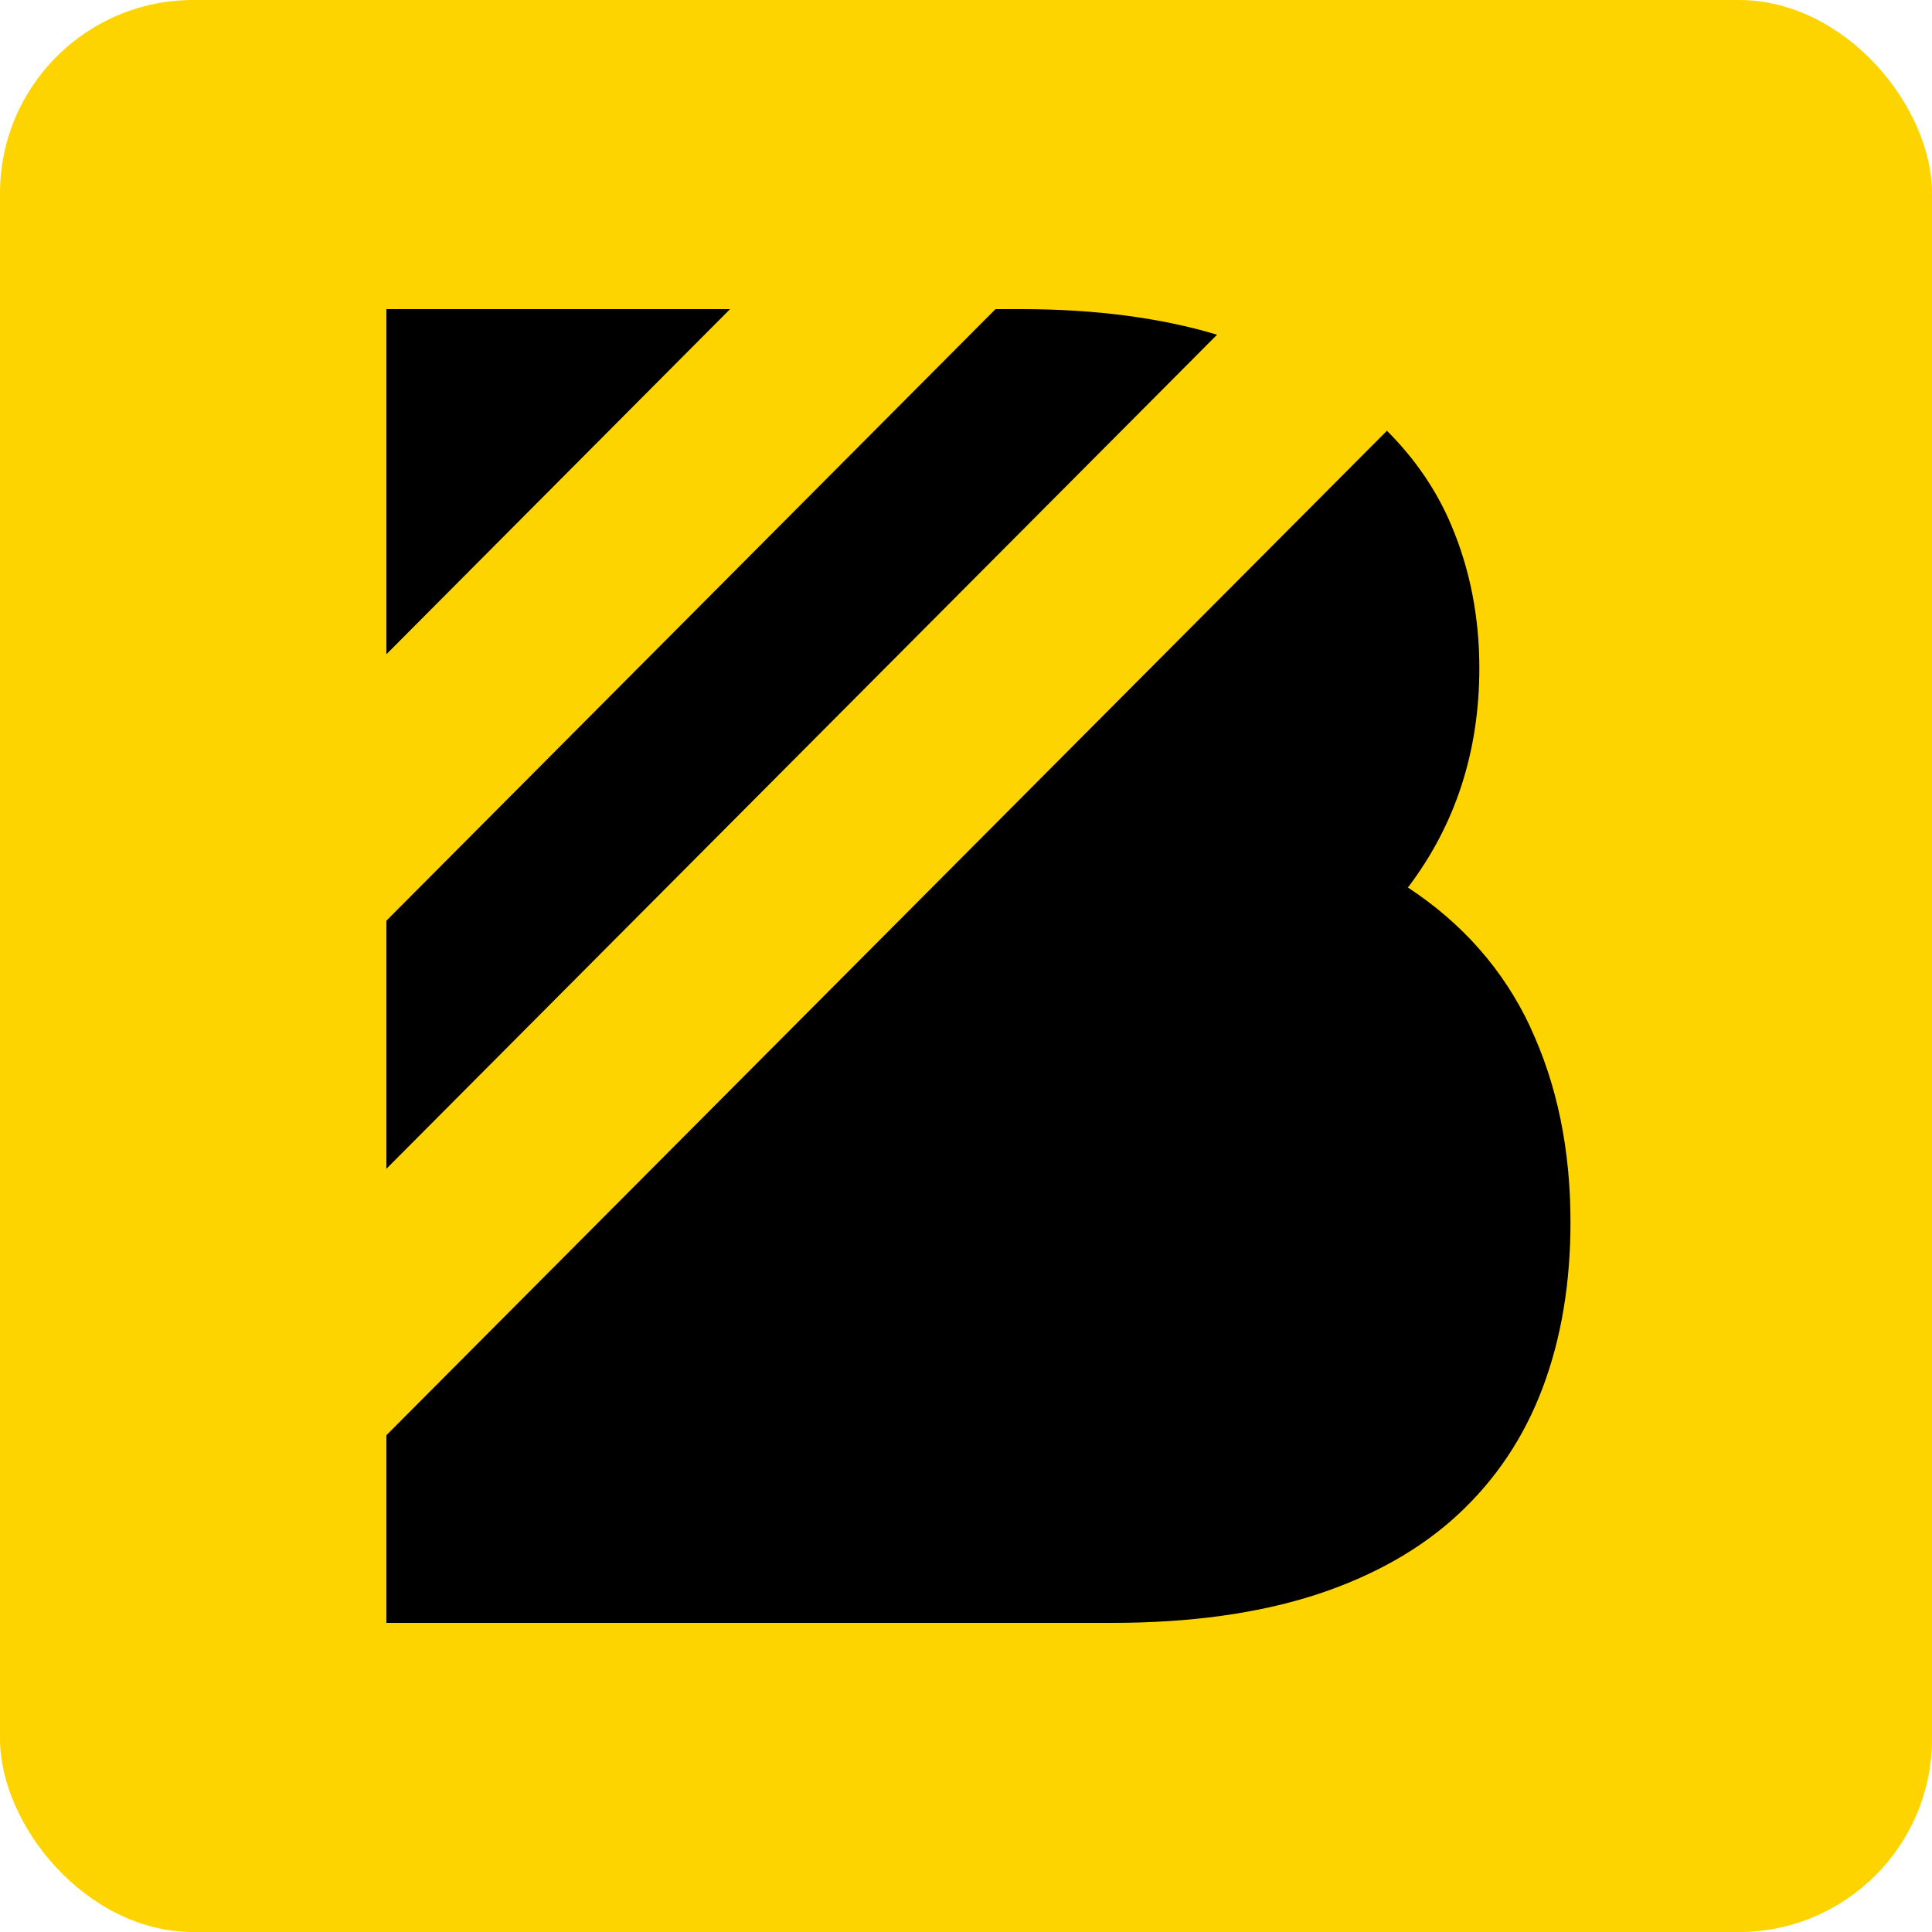
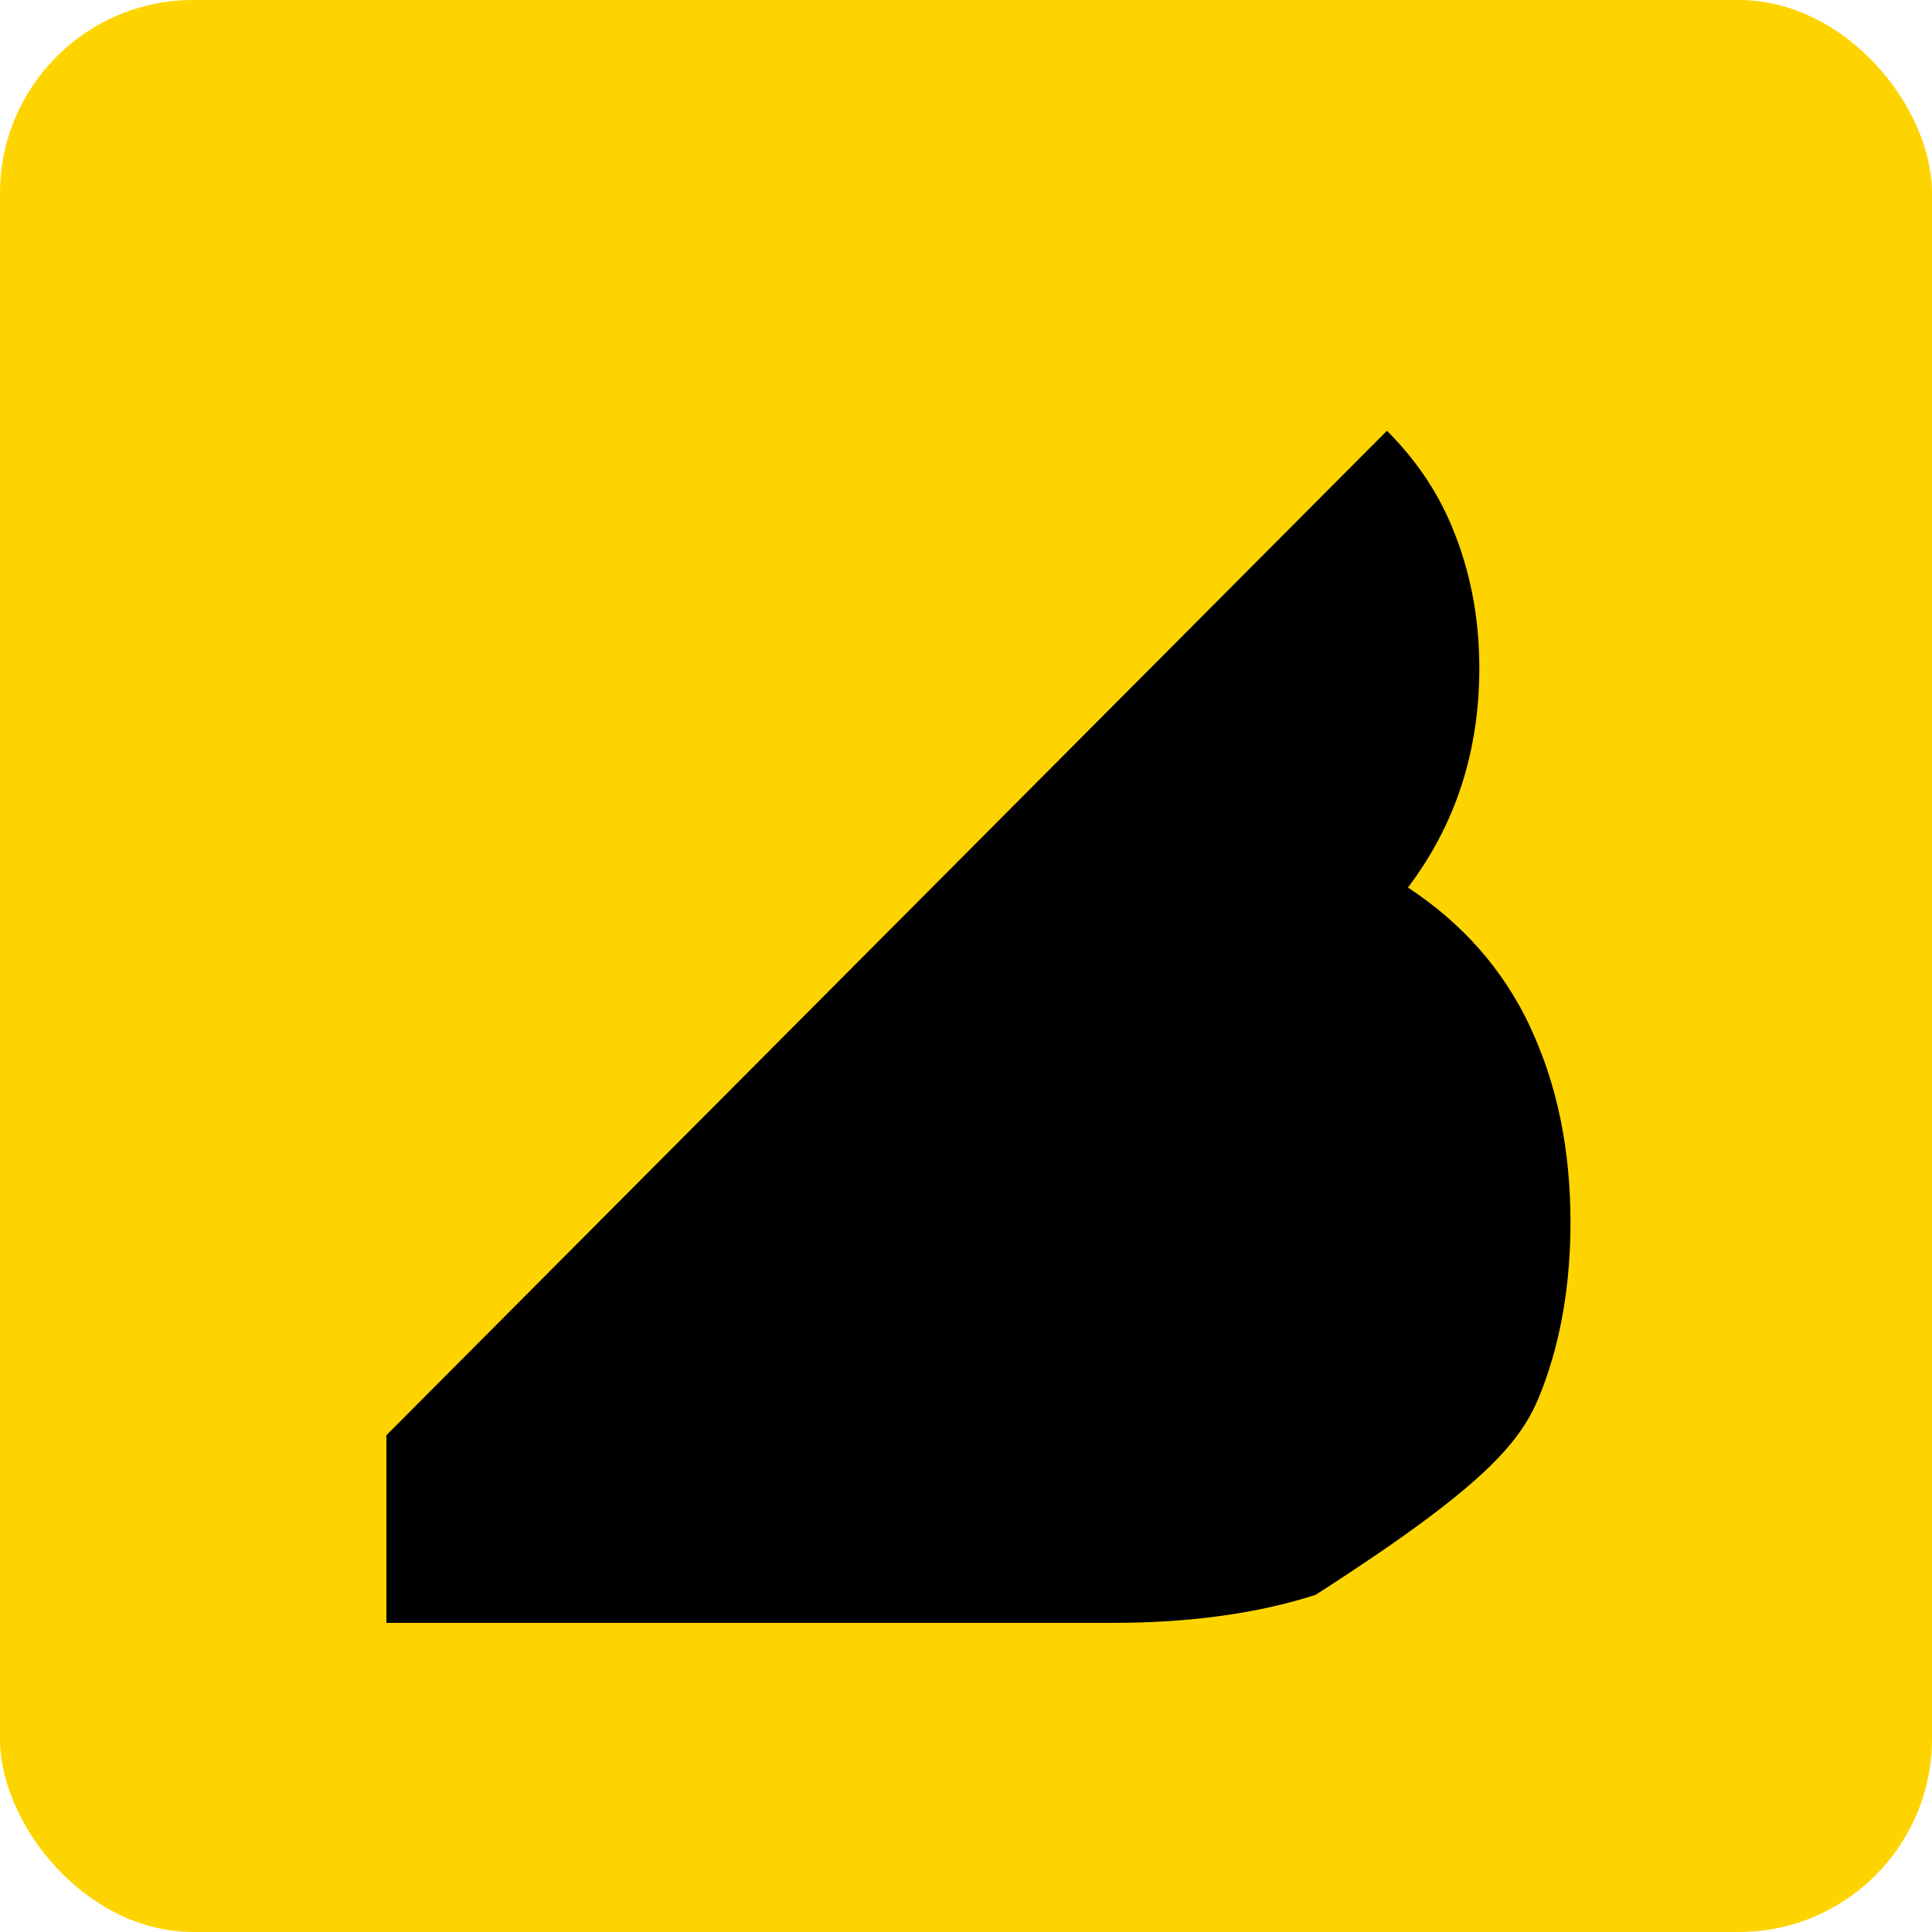
<svg xmlns="http://www.w3.org/2000/svg" version="1.1" width="50" height="50">
  <svg width="50" height="50" viewBox="0 0 50 50" fill="none">
    <rect width="50" height="50" rx="5" fill="#FED400" />
-     <path d="M10 8V16.932L18.894 8H10Z" fill="black" />
-     <path d="M10 30.248L31.498 8.662C30.047 8.227 28.356 8 26.426 8H25.764L10 23.827V30.248Z" fill="black" />
-     <path d="M39.603 26.577C38.91 25.101 37.85 23.896 36.437 22.969C37.667 21.348 38.285 19.449 38.285 17.291C38.285 15.973 38.045 14.743 37.566 13.608C37.181 12.687 36.614 11.867 35.894 11.148L10 37.143V42H28.785C30.804 42 32.557 41.754 34.046 41.275C35.535 40.789 36.765 40.095 37.743 39.187C38.72 38.278 39.446 37.187 39.925 35.913C40.405 34.639 40.644 33.207 40.644 31.63C40.644 29.744 40.297 28.066 39.603 26.583" fill="black" />
+     <path d="M39.603 26.577C38.91 25.101 37.85 23.896 36.437 22.969C37.667 21.348 38.285 19.449 38.285 17.291C38.285 15.973 38.045 14.743 37.566 13.608C37.181 12.687 36.614 11.867 35.894 11.148L10 37.143V42H28.785C30.804 42 32.557 41.754 34.046 41.275C38.72 38.278 39.446 37.187 39.925 35.913C40.405 34.639 40.644 33.207 40.644 31.63C40.644 29.744 40.297 28.066 39.603 26.583" fill="black" />
  </svg>
  <style>@media (prefers-color-scheme: light) { :root { filter: none; } }
@media (prefers-color-scheme: dark) { :root { filter: none; } }
</style>
</svg>